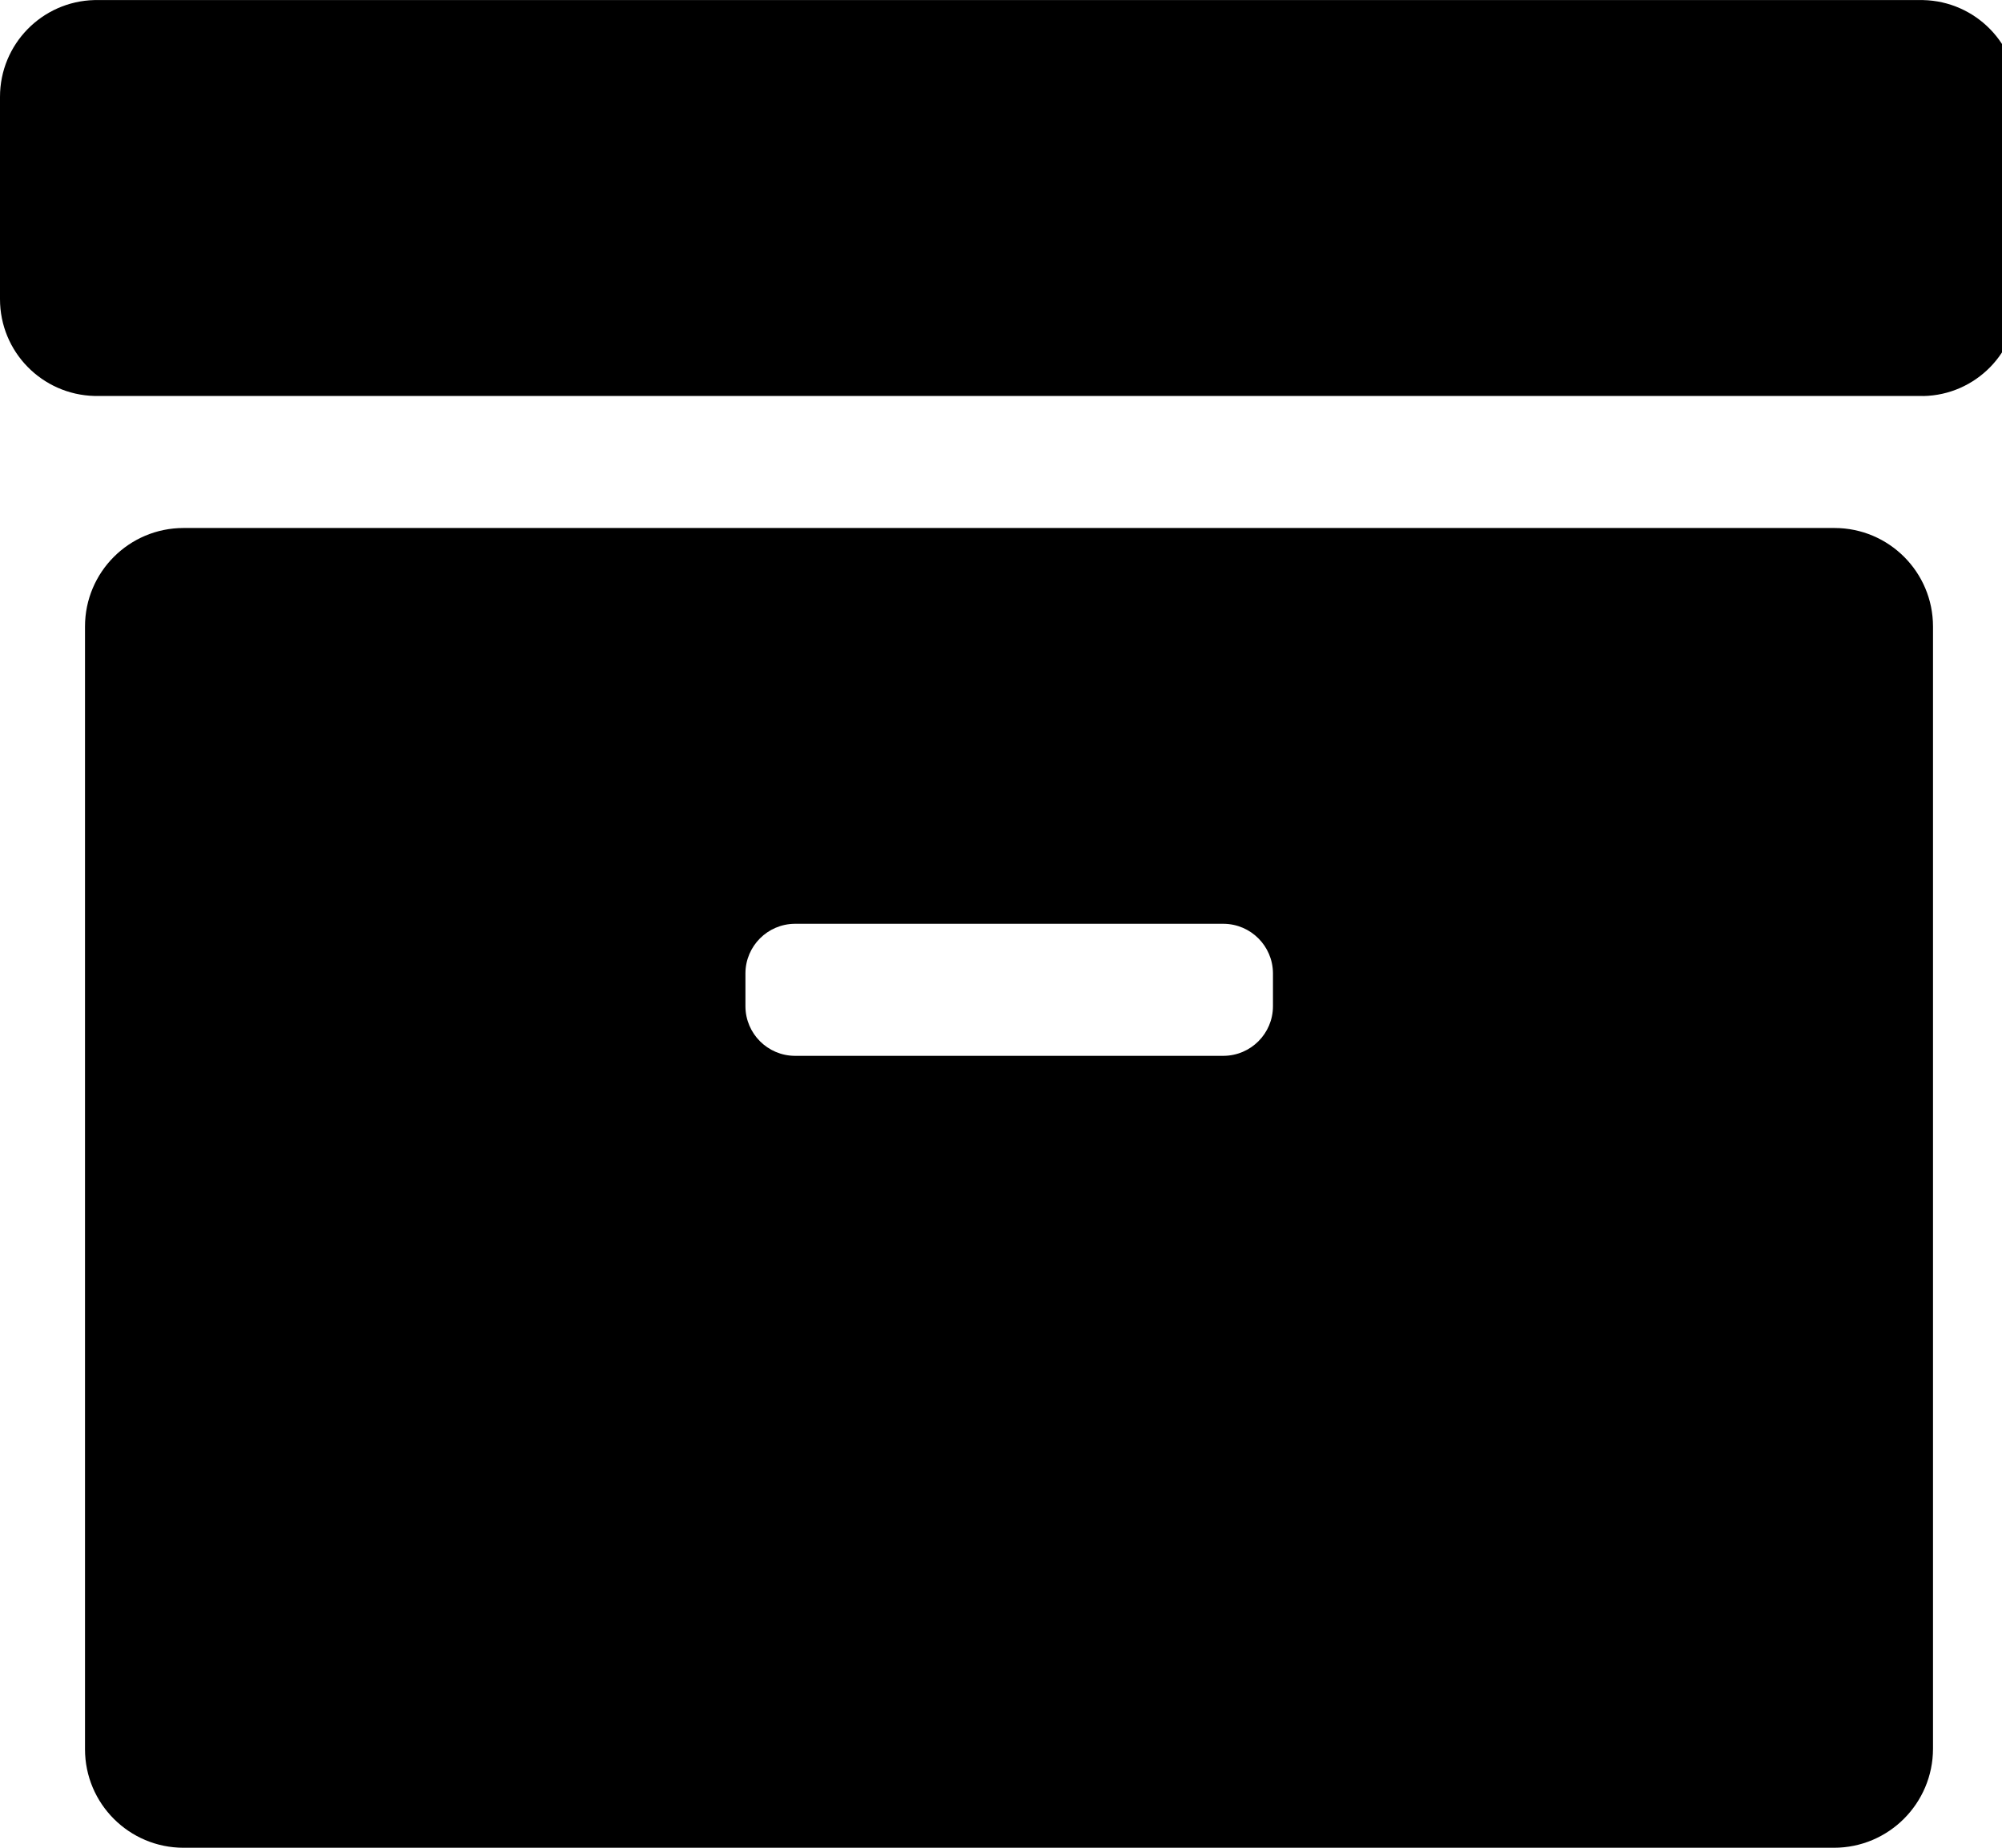
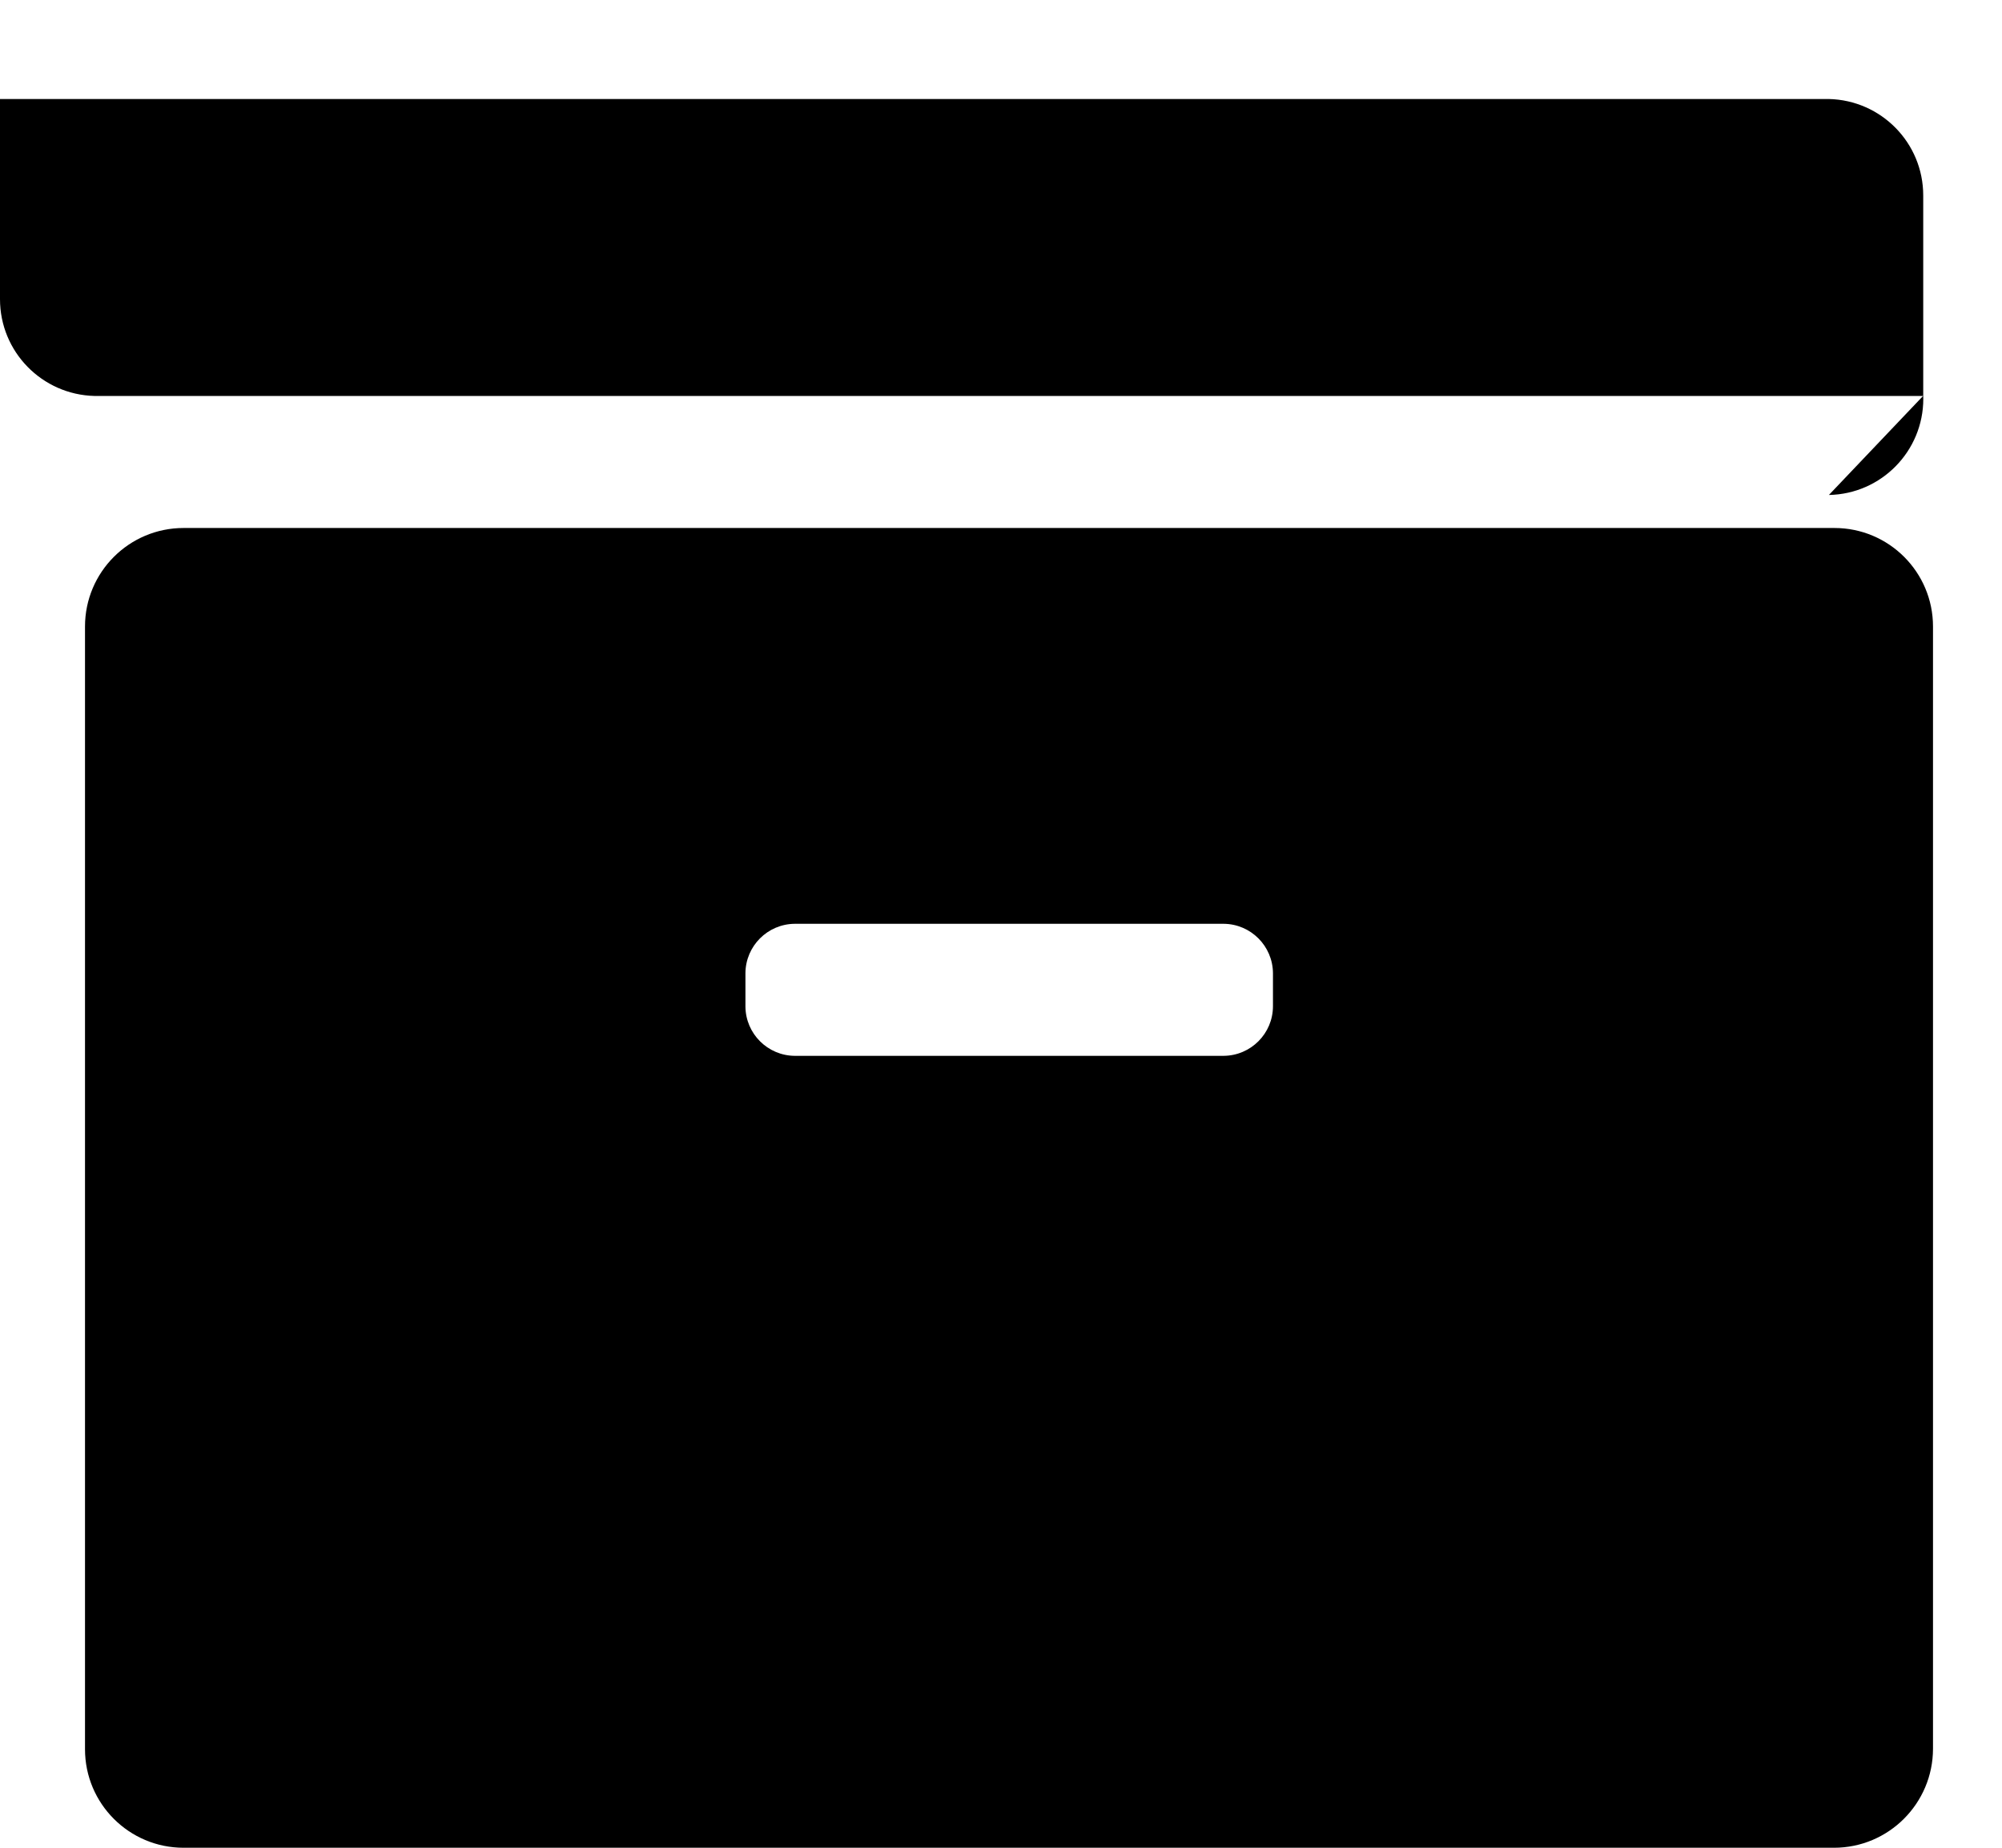
<svg xmlns="http://www.w3.org/2000/svg" viewBox="0 0 26 24" fill="currentColor">
-   <path d="m24.975 5.143h-23.748c-.681-.017-1.227-.573-1.227-1.257 0-.011 0-.022 0-.033v.002-2.569c0-.008 0-.018 0-.028 0-.684.546-1.24 1.225-1.257h.002 23.748c.681.015 1.227.57 1.227 1.253v.034-.002 2.569c0 .012.001.025.001.039 0 .682-.546 1.237-1.225 1.25h-.001zm.129 17.571v-14.57c0-.002 0-.004 0-.006 0-.707-.573-1.28-1.28-1.28-.002 0-.004 0-.006 0h-21.428c-.002 0-.004 0-.006 0-.707 0-1.28.573-1.28 1.28v.006 14.57.006c0 .707.573 1.28 1.28 1.28h.006 21.428c.71 0 1.285-.576 1.286-1.286zm-9.214-9h-5.569c-.352-.003-.637-.288-.64-.64v-.435c.003-.352.288-.637.64-.64h5.571c.352.003.637.288.64.64v.428.002c0 .355-.287.643-.642.645z" />
+   <path d="m24.975 5.143h-23.748c-.681-.017-1.227-.573-1.227-1.257 0-.011 0-.022 0-.033v.002-2.569h.002 23.748c.681.015 1.227.57 1.227 1.253v.034-.002 2.569c0 .012.001.025.001.039 0 .682-.546 1.237-1.225 1.25h-.001zm.129 17.571v-14.57c0-.002 0-.004 0-.006 0-.707-.573-1.28-1.28-1.28-.002 0-.004 0-.006 0h-21.428c-.002 0-.004 0-.006 0-.707 0-1.28.573-1.28 1.28v.006 14.57.006c0 .707.573 1.28 1.28 1.28h.006 21.428c.71 0 1.285-.576 1.286-1.286zm-9.214-9h-5.569c-.352-.003-.637-.288-.64-.64v-.435c.003-.352.288-.637.64-.64h5.571c.352.003.637.288.64.64v.428.002c0 .355-.287.643-.642.645z" />
</svg>